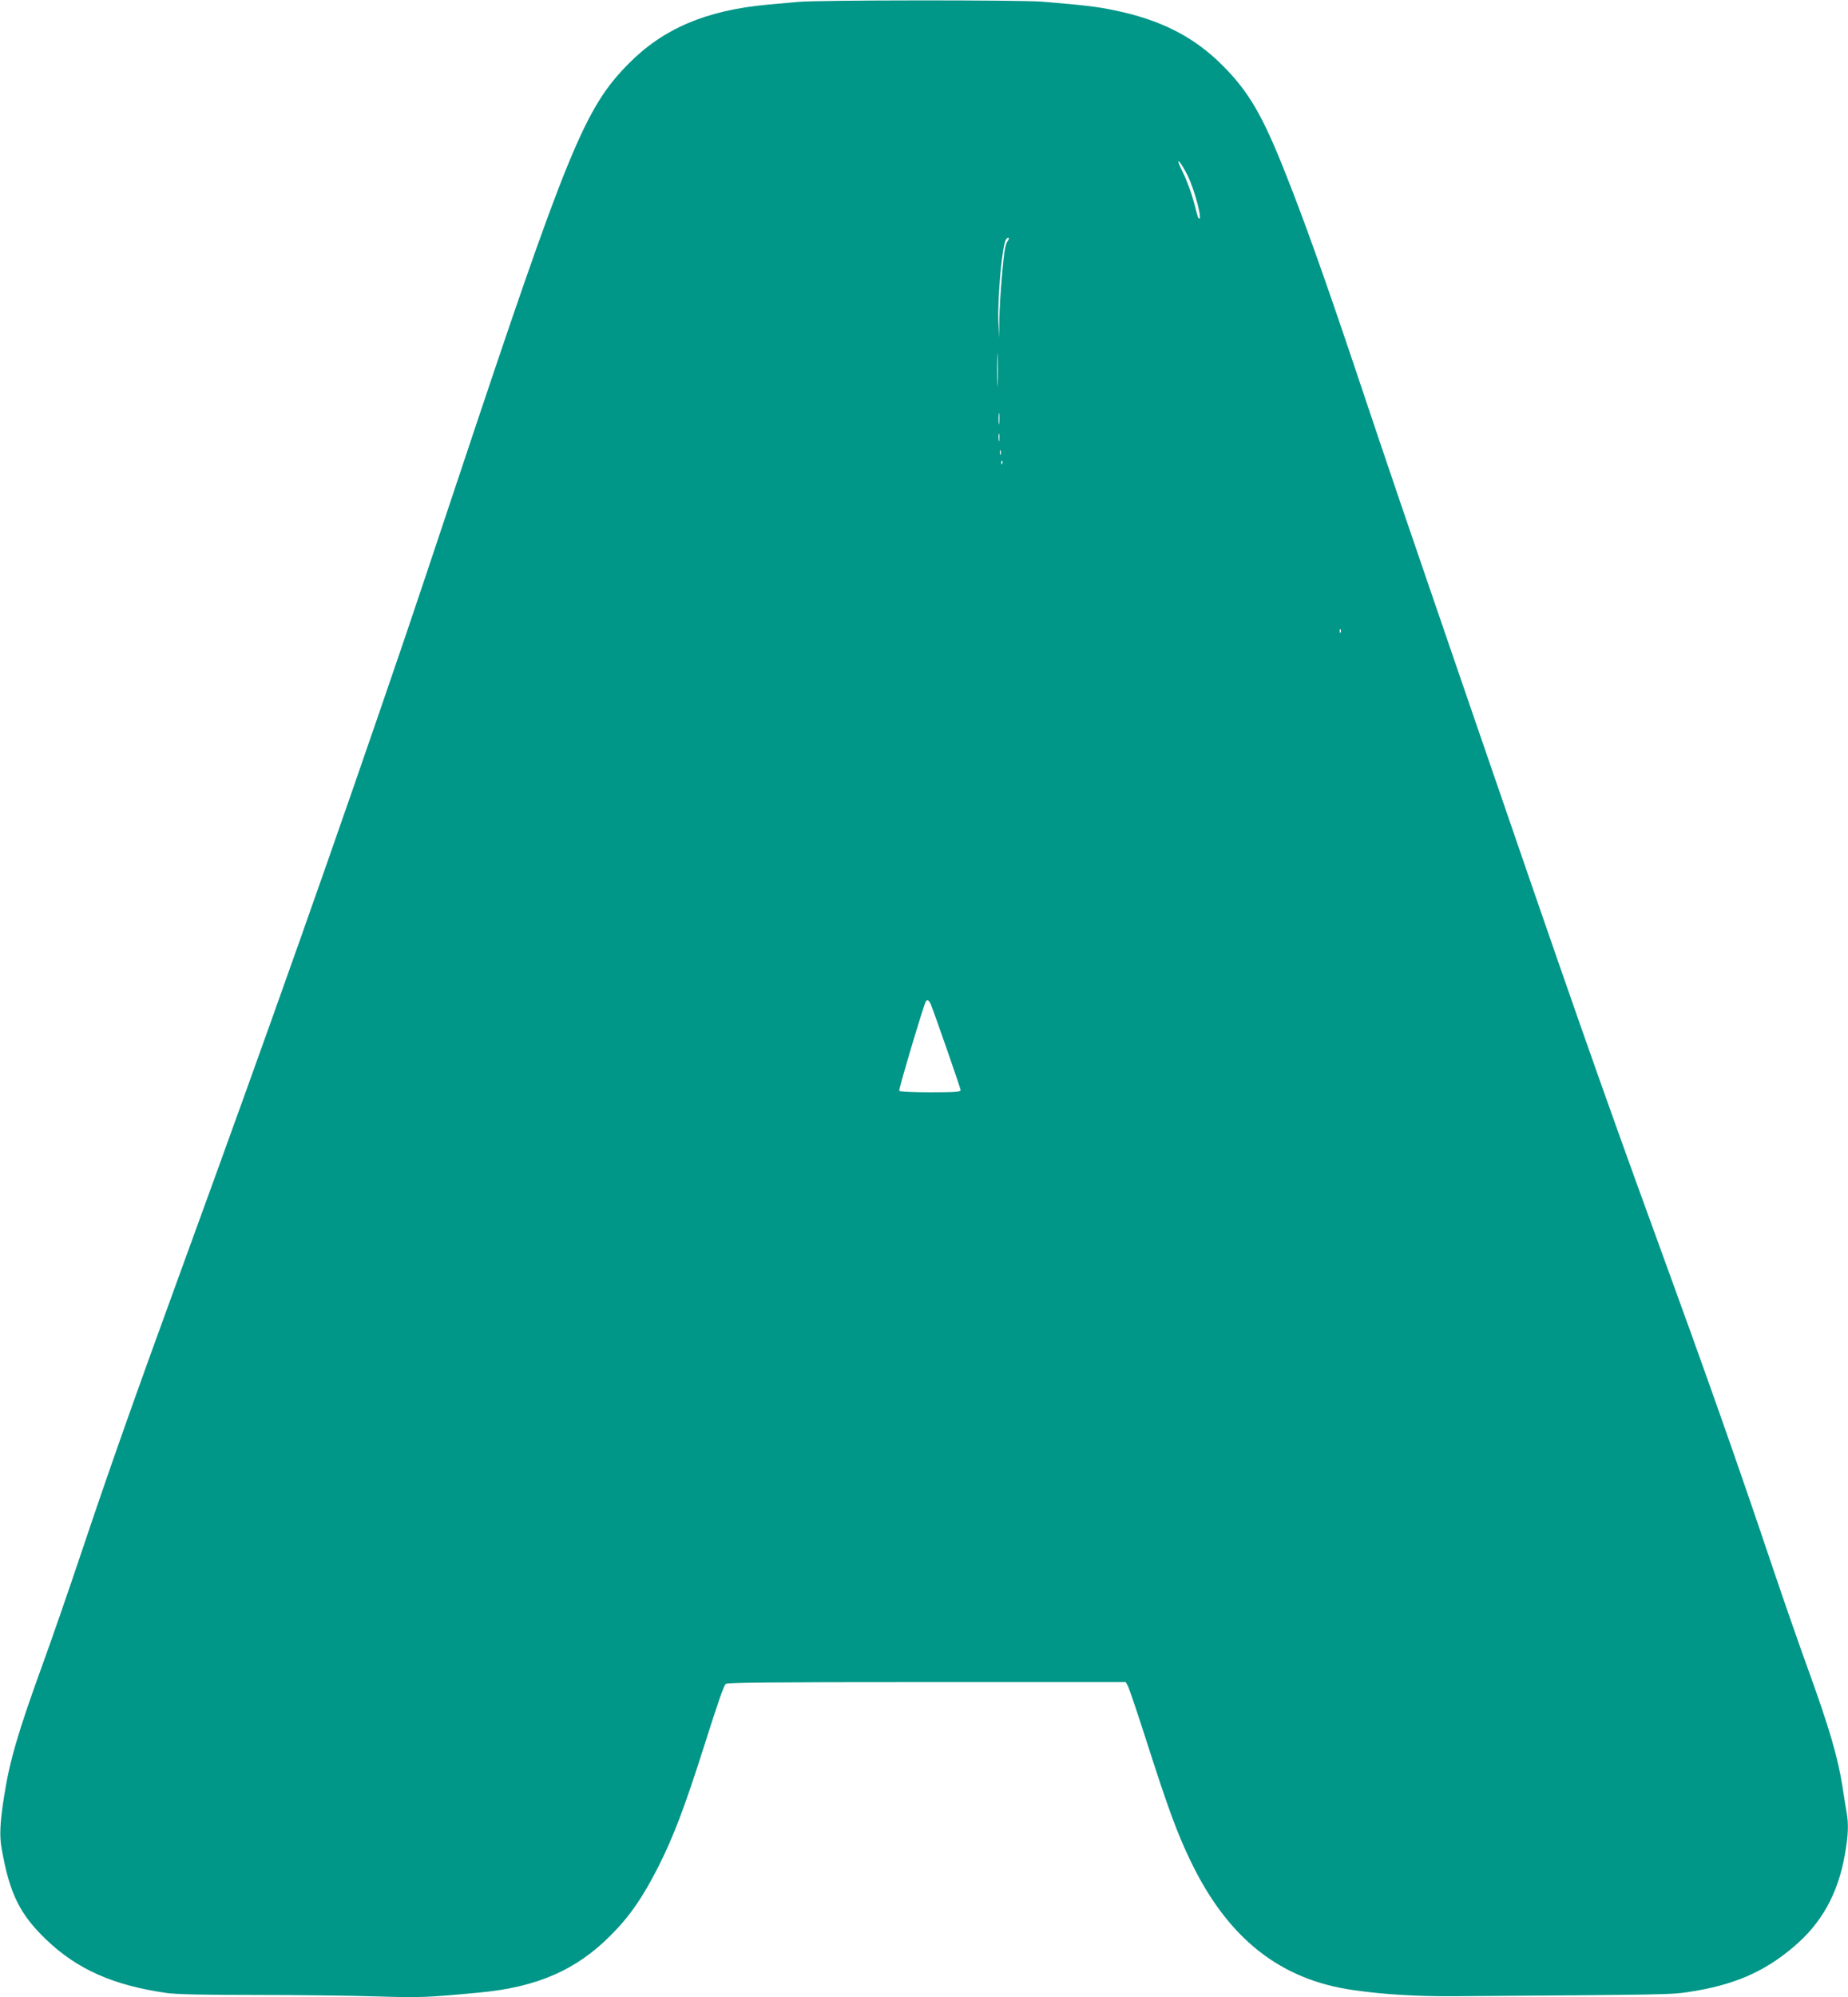
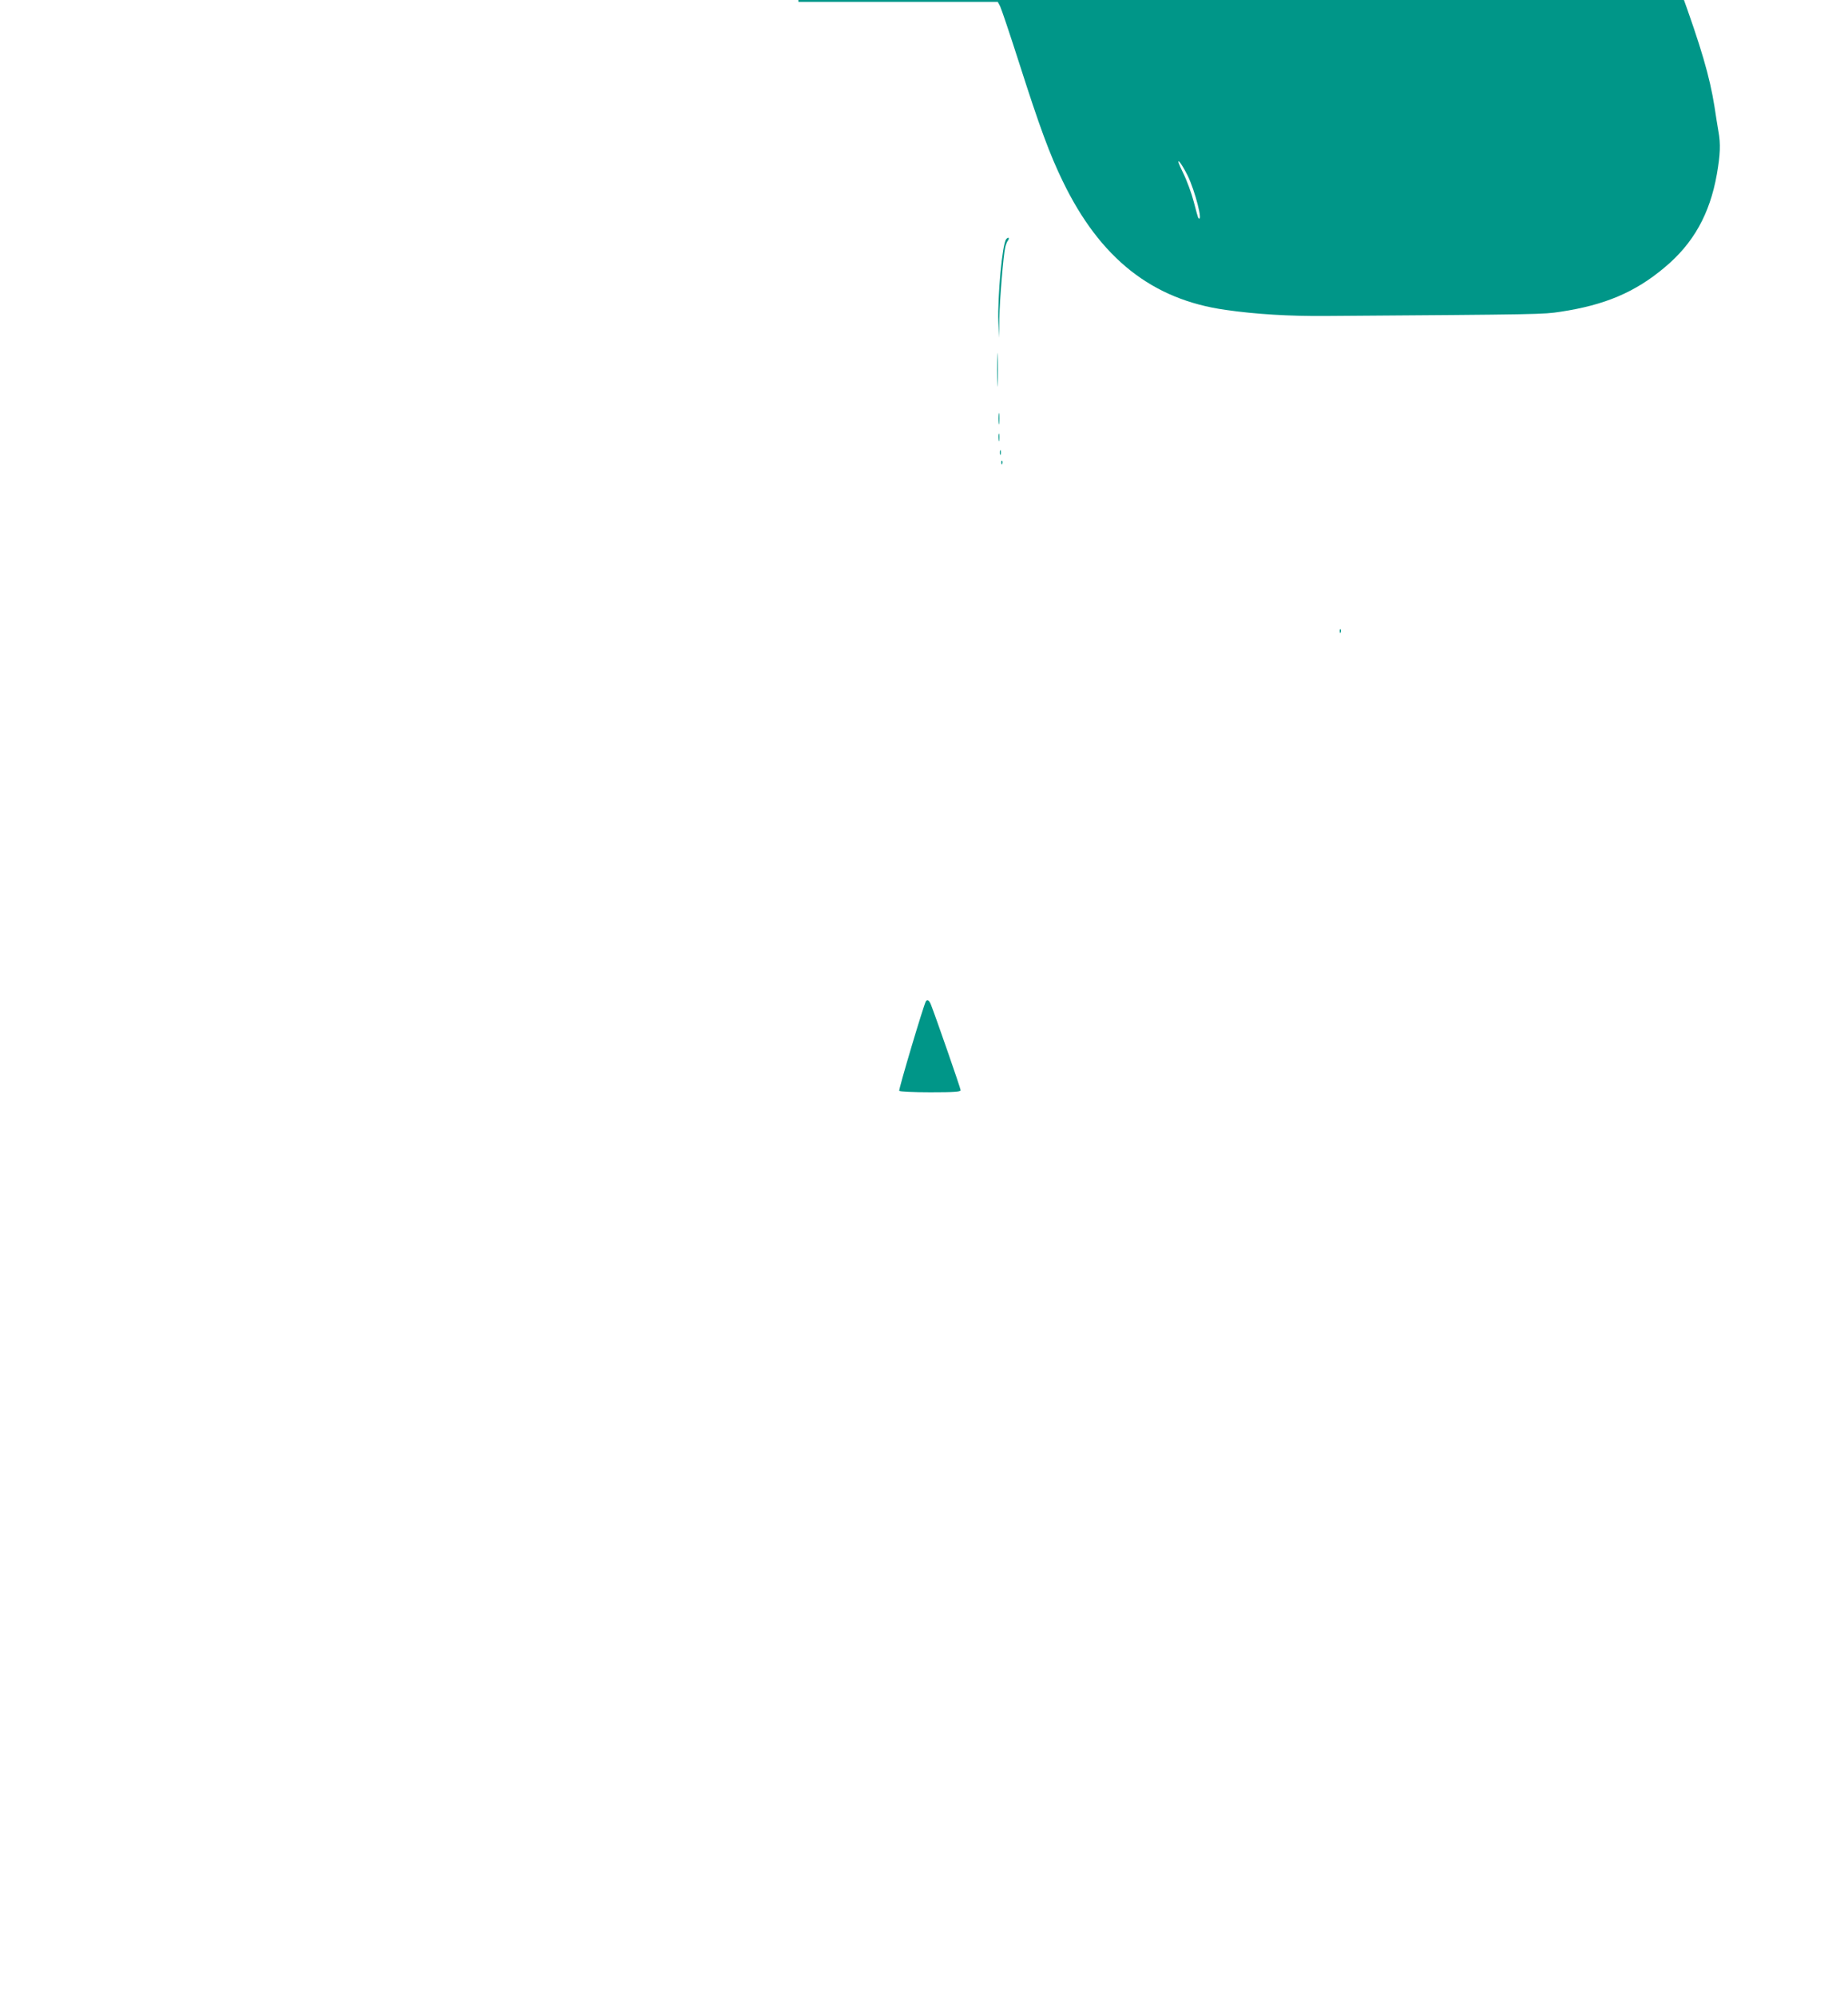
<svg xmlns="http://www.w3.org/2000/svg" version="1.0" width="1185pt" height="1280pt" viewBox="0 0 1185 1280" preserveAspectRatio="xMidYMid meet">
  <g transform="translate(0,1280) scale(0.1,-0.1)" fill="#009688" stroke="none">
-     <path d="M5120 12788 c-47 -4 -137 -12 -200 -18 -391 -36 -667 -153 -890 -379 -280 -283 -389 -548 -1098 -2676 -137 -412 -288 -862 -335 -1000 -458 -1342 -860 -2478 -1432 -4045 -306 -839 -456 -1262 -645 -1825 -81 -242 -193 -564 -248 -715 -157 -432 -212 -621 -247 -850 -25 -161 -29 -245 -15 -324 51 -291 116 -423 287 -587 199 -190 429 -292 769 -341 62 -9 235 -13 569 -13 264 0 611 -4 770 -9 289 -9 324 -8 675 25 365 35 615 144 834 364 124 123 210 249 309 445 96 190 169 383 292 770 93 293 123 377 138 398 7 9 277 12 1288 12 l1278 0 15 -28 c8 -16 63 -179 122 -363 132 -413 196 -586 280 -759 239 -494 573 -758 1044 -824 193 -28 413 -41 645 -39 1393 10 1388 10 1502 27 285 43 479 125 668 284 185 154 290 343 335 597 22 126 25 195 10 276 -5 30 -17 101 -25 157 -31 195 -85 379 -222 757 -52 143 -155 438 -228 655 -232 689 -420 1221 -748 2120 -353 968 -554 1542 -1187 3385 -449 1308 -500 1456 -750 2202 -193 573 -315 915 -437 1222 -146 370 -236 524 -403 691 -184 185 -399 294 -699 355 -111 23 -191 32 -456 54 -138 12 -1436 11 -1565 -1z m2495 -1112 c49 -100 101 -306 70 -274 -3 2 -16 49 -30 104 -14 54 -45 139 -69 187 -28 57 -37 82 -24 71 10 -10 34 -50 53 -88z m-1152 -418 c-6 -7 -13 -26 -17 -42 -12 -51 -36 -336 -38 -461 l-2 -120 -4 100 c-6 168 25 503 50 532 14 17 24 8 11 -9z m-66 -915 c-1 -49 -3 -9 -3 87 0 96 2 136 3 88 2 -49 2 -127 0 -175z m10 -255 c-2 -18 -4 -6 -4 27 0 33 2 48 4 33 2 -15 2 -42 0 -60z m0 -110 c-2 -13 -4 -5 -4 17 -1 22 1 32 4 23 2 -10 2 -28 0 -40z m10 -90 c-3 -7 -5 -2 -5 12 0 14 2 19 5 13 2 -7 2 -19 0 -25z m10 -60 c-3 -8 -6 -5 -6 6 -1 11 2 17 5 13 3 -3 4 -12 1 -19z m2170 -1080 c-3 -8 -6 -5 -6 6 -1 11 2 17 5 13 3 -3 4 -12 1 -19z m-2628 -2385 c30 -76 191 -538 191 -550 0 -10 -39 -13 -194 -13 -107 0 -197 4 -200 9 -5 8 157 551 171 574 9 14 21 7 32 -20z" />
+     <path d="M5120 12788 l1278 0 15 -28 c8 -16 63 -179 122 -363 132 -413 196 -586 280 -759 239 -494 573 -758 1044 -824 193 -28 413 -41 645 -39 1393 10 1388 10 1502 27 285 43 479 125 668 284 185 154 290 343 335 597 22 126 25 195 10 276 -5 30 -17 101 -25 157 -31 195 -85 379 -222 757 -52 143 -155 438 -228 655 -232 689 -420 1221 -748 2120 -353 968 -554 1542 -1187 3385 -449 1308 -500 1456 -750 2202 -193 573 -315 915 -437 1222 -146 370 -236 524 -403 691 -184 185 -399 294 -699 355 -111 23 -191 32 -456 54 -138 12 -1436 11 -1565 -1z m2495 -1112 c49 -100 101 -306 70 -274 -3 2 -16 49 -30 104 -14 54 -45 139 -69 187 -28 57 -37 82 -24 71 10 -10 34 -50 53 -88z m-1152 -418 c-6 -7 -13 -26 -17 -42 -12 -51 -36 -336 -38 -461 l-2 -120 -4 100 c-6 168 25 503 50 532 14 17 24 8 11 -9z m-66 -915 c-1 -49 -3 -9 -3 87 0 96 2 136 3 88 2 -49 2 -127 0 -175z m10 -255 c-2 -18 -4 -6 -4 27 0 33 2 48 4 33 2 -15 2 -42 0 -60z m0 -110 c-2 -13 -4 -5 -4 17 -1 22 1 32 4 23 2 -10 2 -28 0 -40z m10 -90 c-3 -7 -5 -2 -5 12 0 14 2 19 5 13 2 -7 2 -19 0 -25z m10 -60 c-3 -8 -6 -5 -6 6 -1 11 2 17 5 13 3 -3 4 -12 1 -19z m2170 -1080 c-3 -8 -6 -5 -6 6 -1 11 2 17 5 13 3 -3 4 -12 1 -19z m-2628 -2385 c30 -76 191 -538 191 -550 0 -10 -39 -13 -194 -13 -107 0 -197 4 -200 9 -5 8 157 551 171 574 9 14 21 7 32 -20z" />
  </g>
</svg>